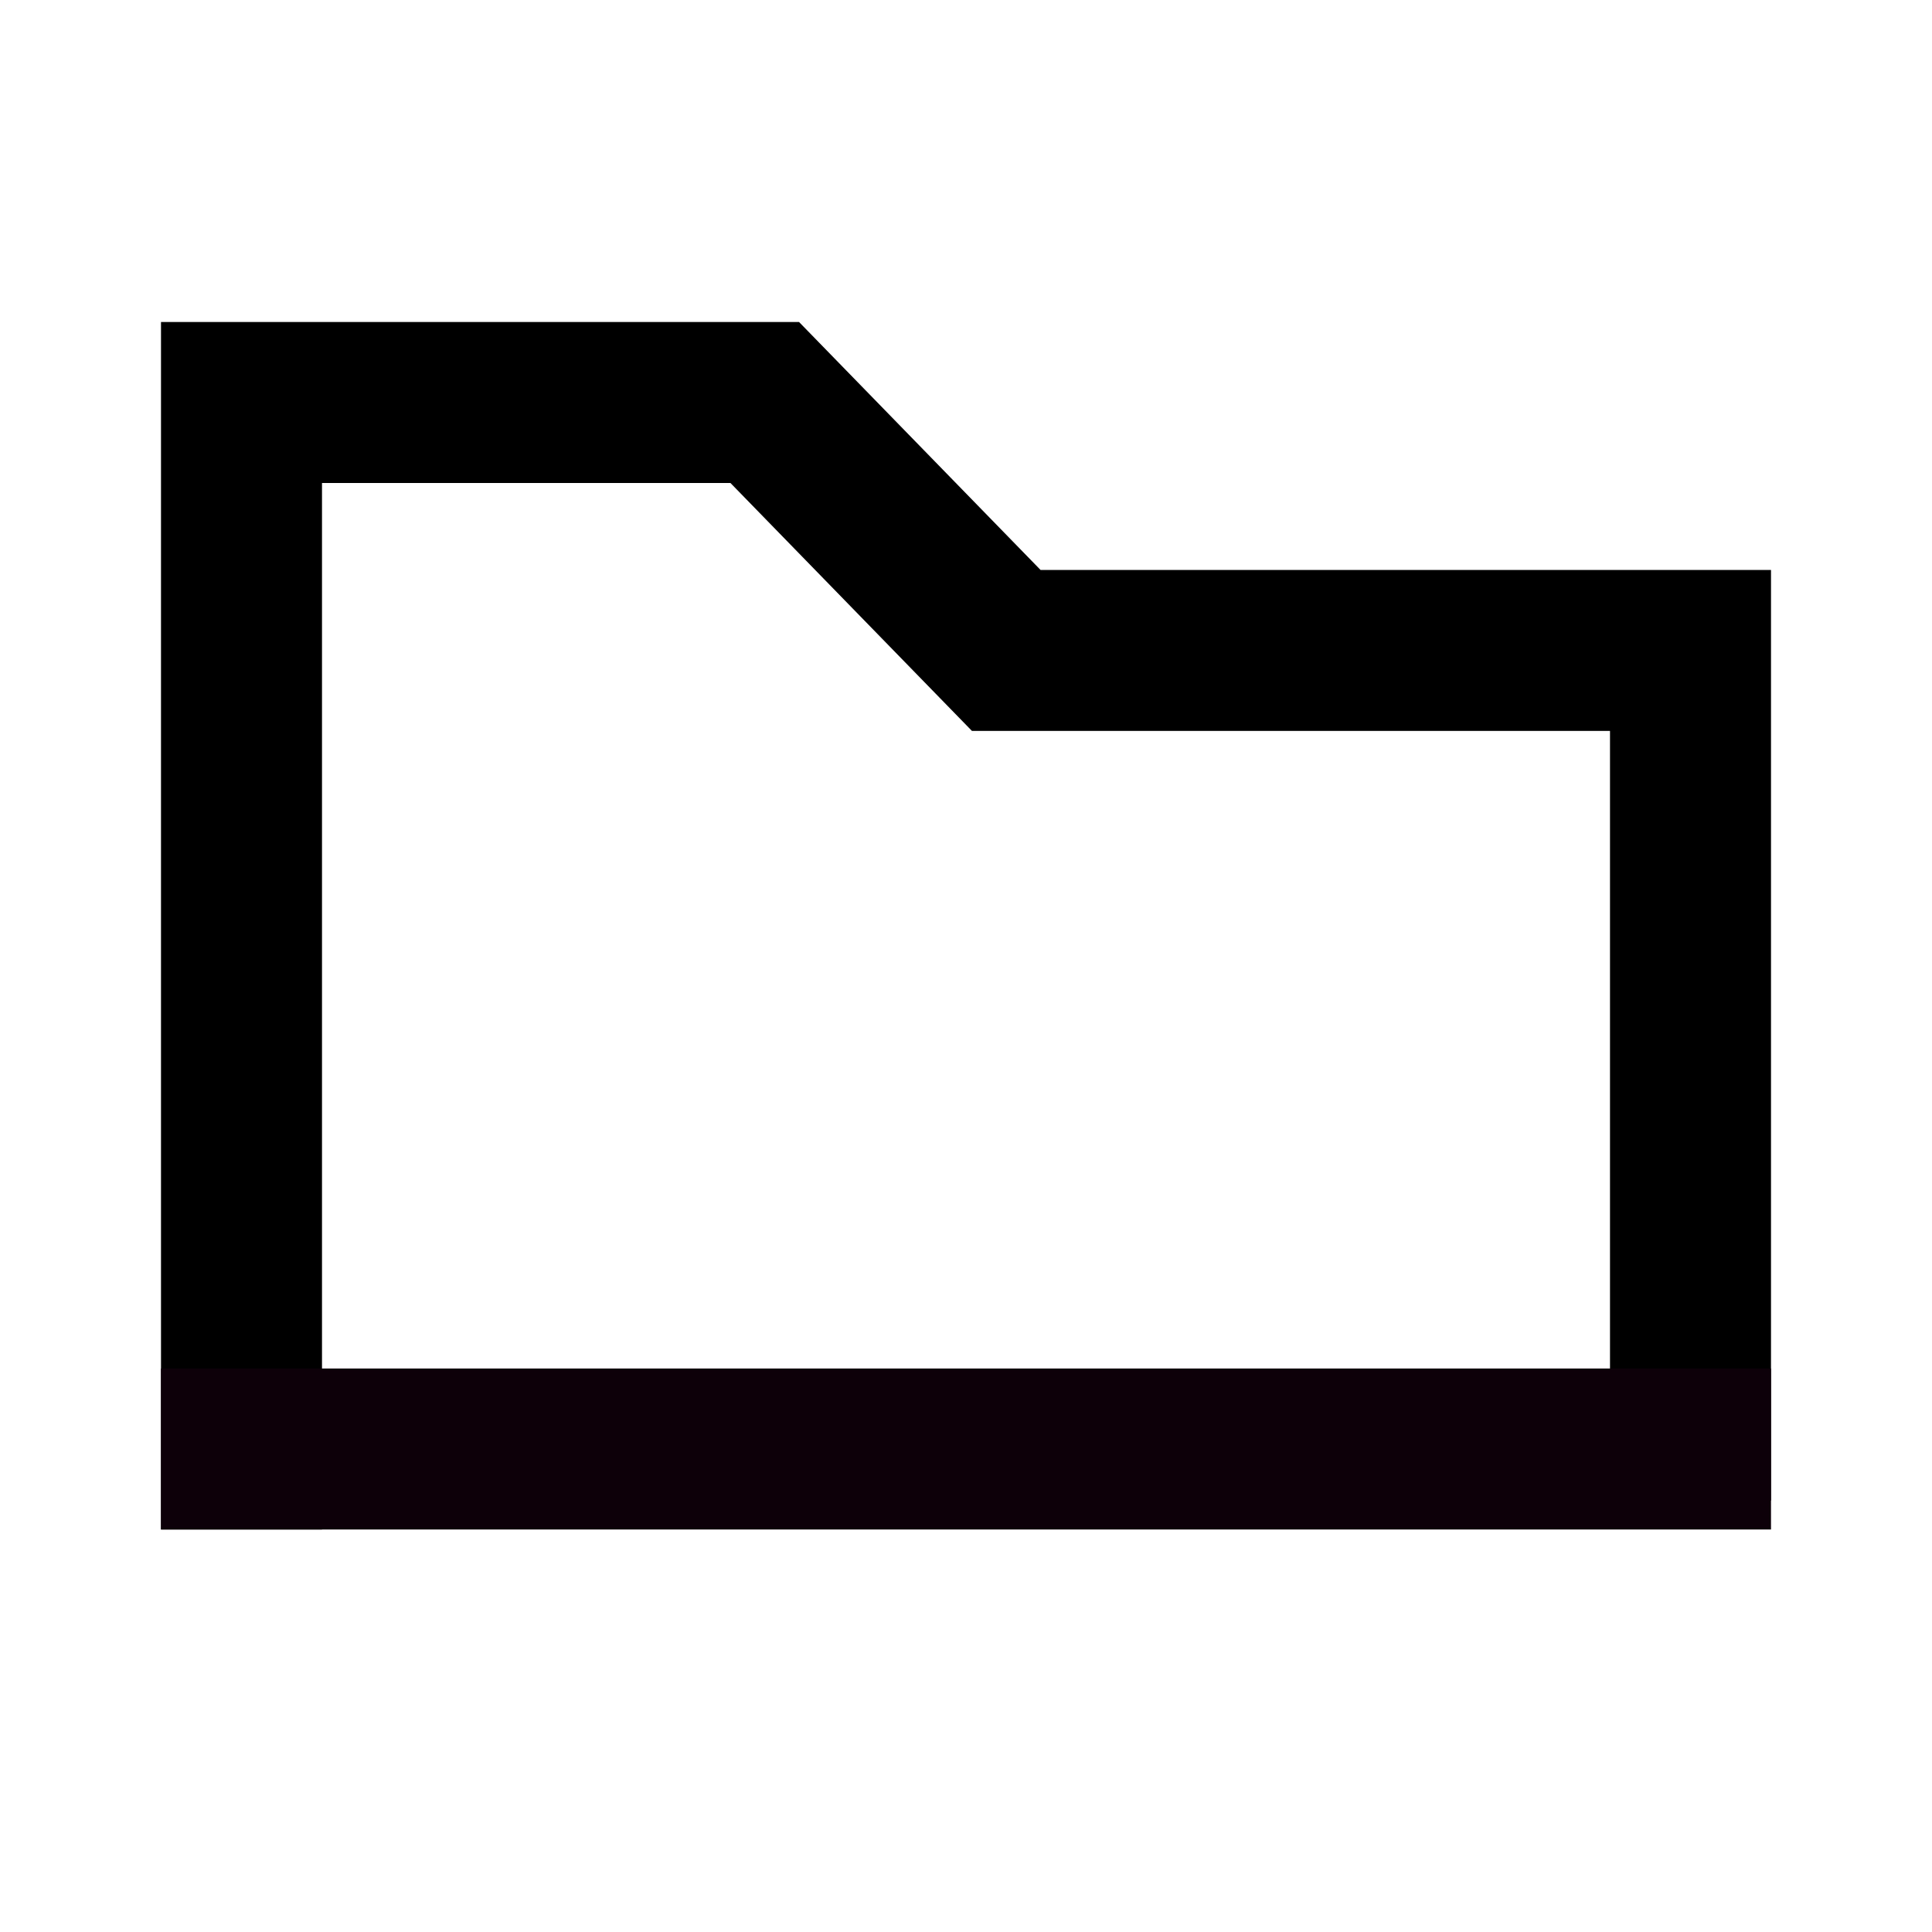
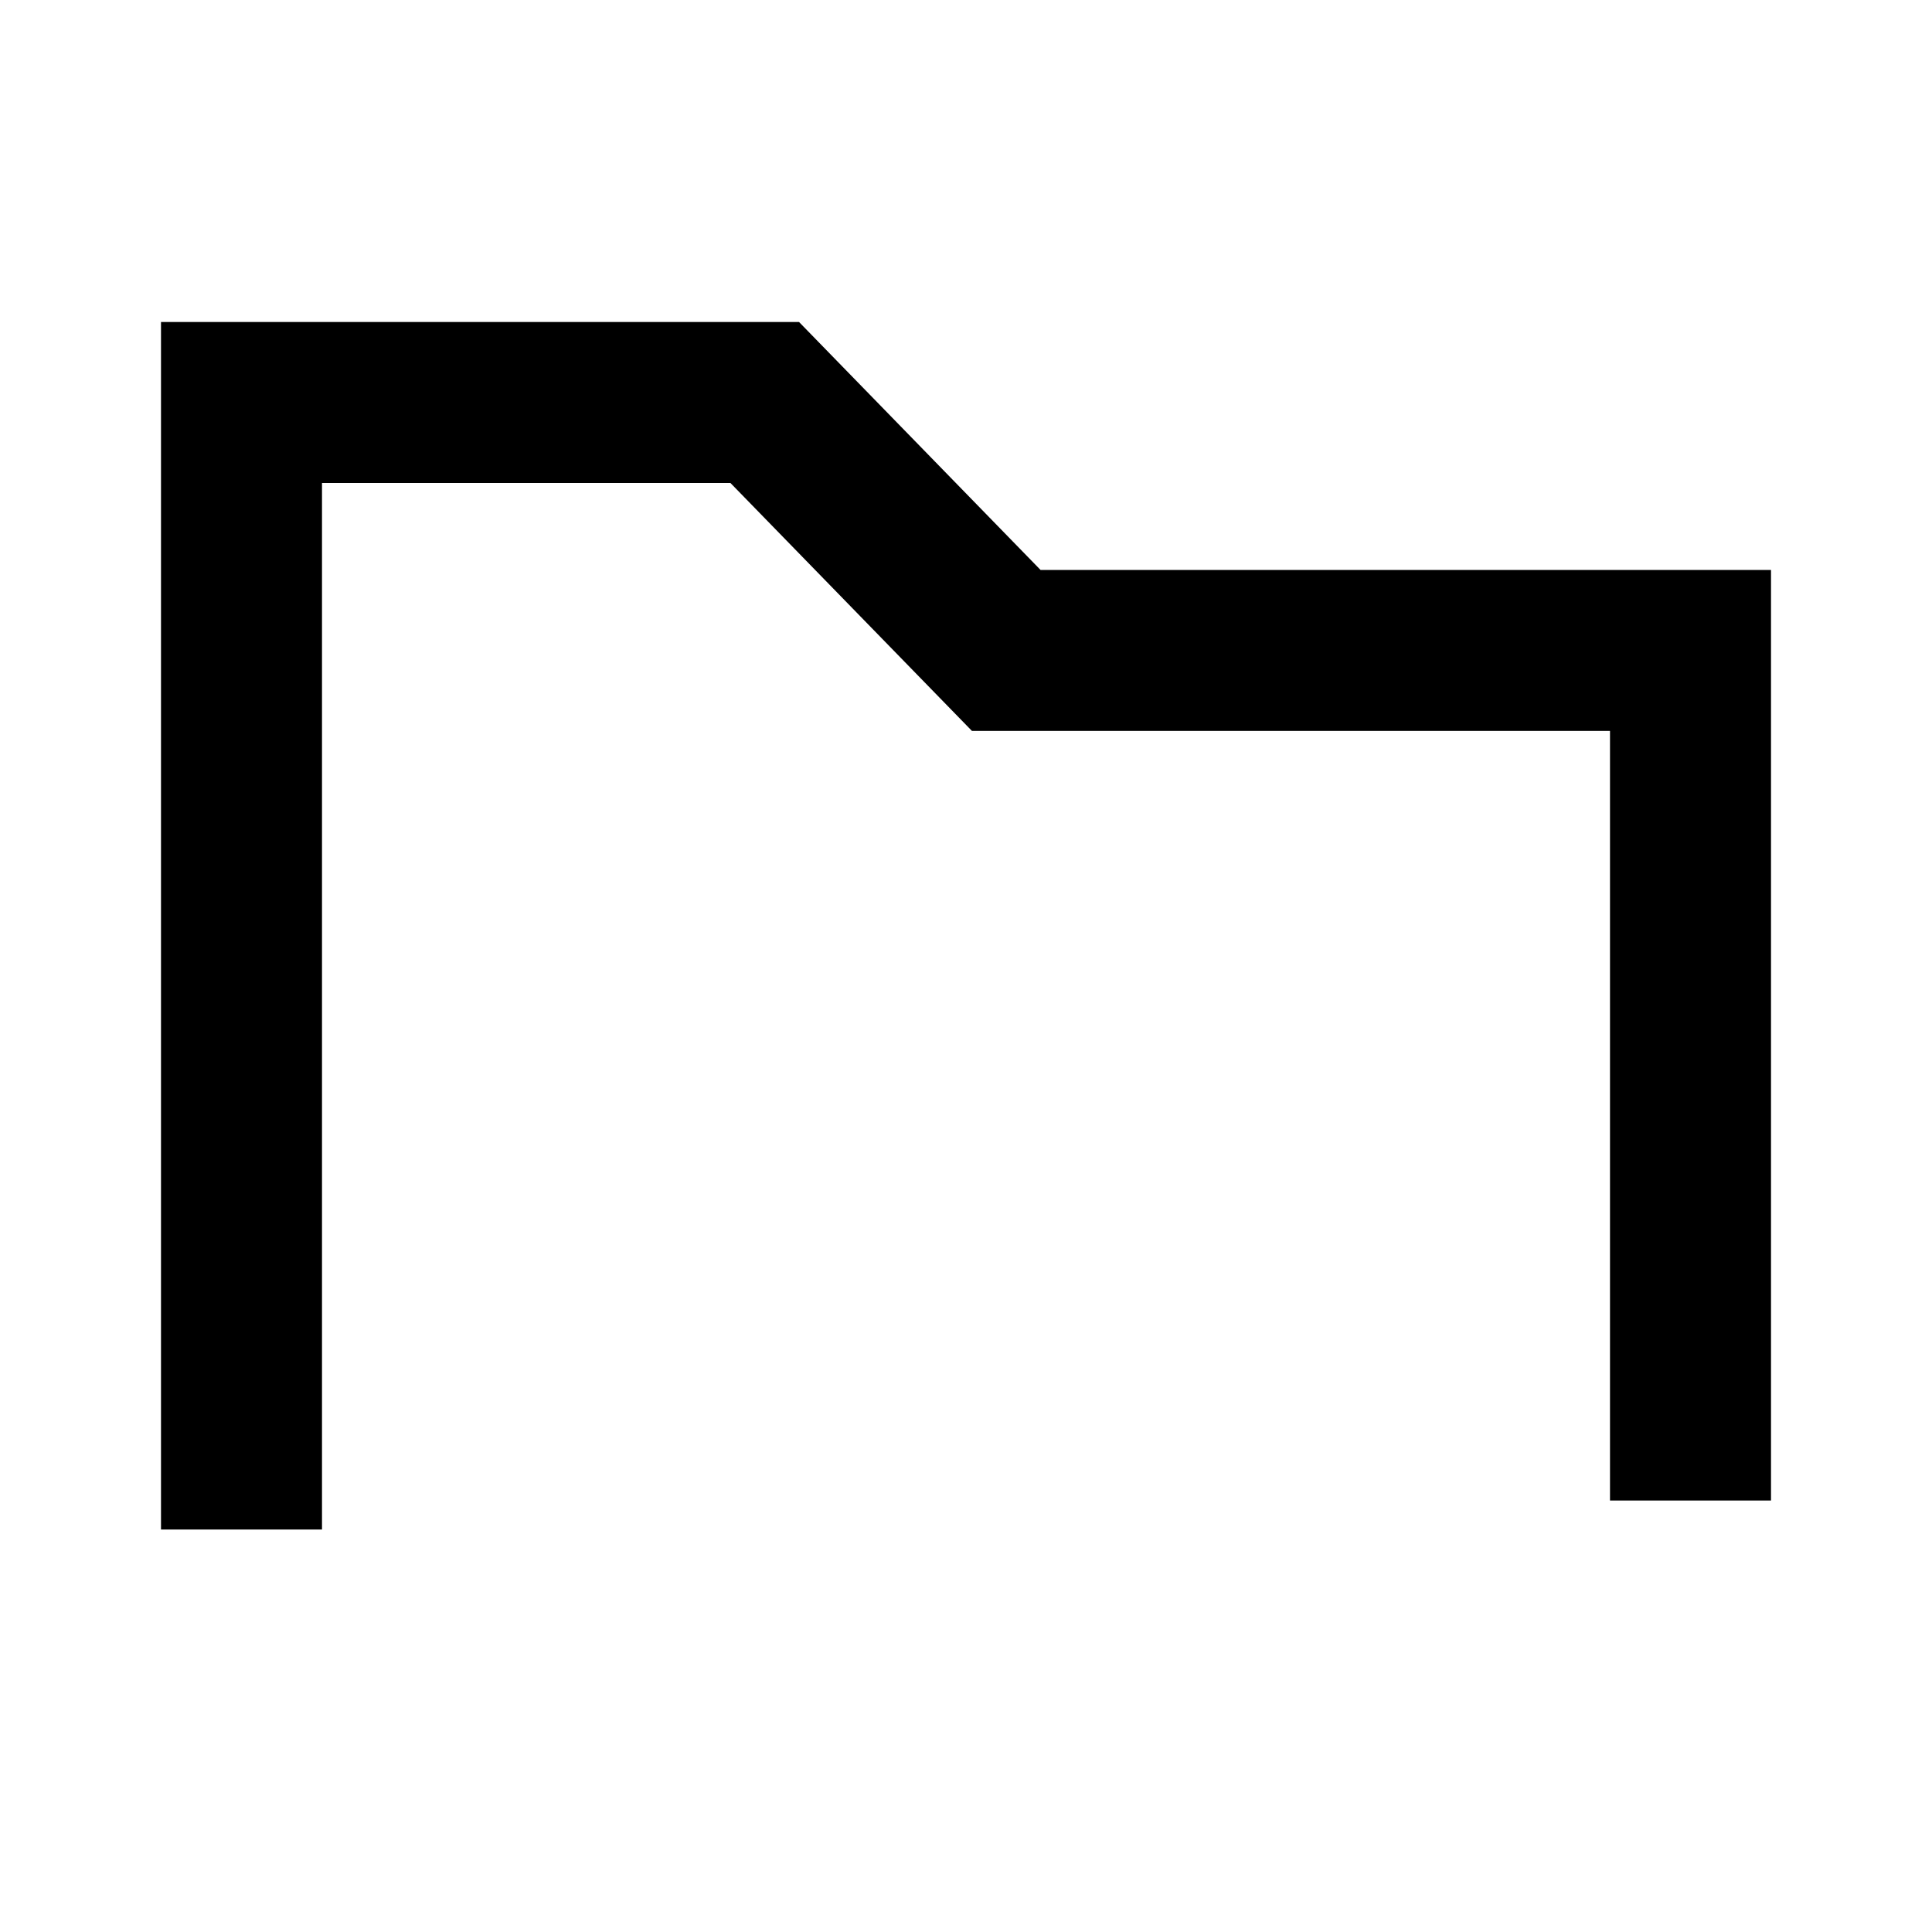
<svg xmlns="http://www.w3.org/2000/svg" width="48" height="48" viewBox="0 0 48 48" fill="none">
  <path fill-rule="evenodd" clip-rule="evenodd" d="M4 8H19.852L25.852 14.16H44V37.28H40V18.16H24.148L18.148 12H8V38H4V8Z" fill="black" />
-   <rect x="4" y="34" width="40" height="4" fill="#0D0009" />
</svg>